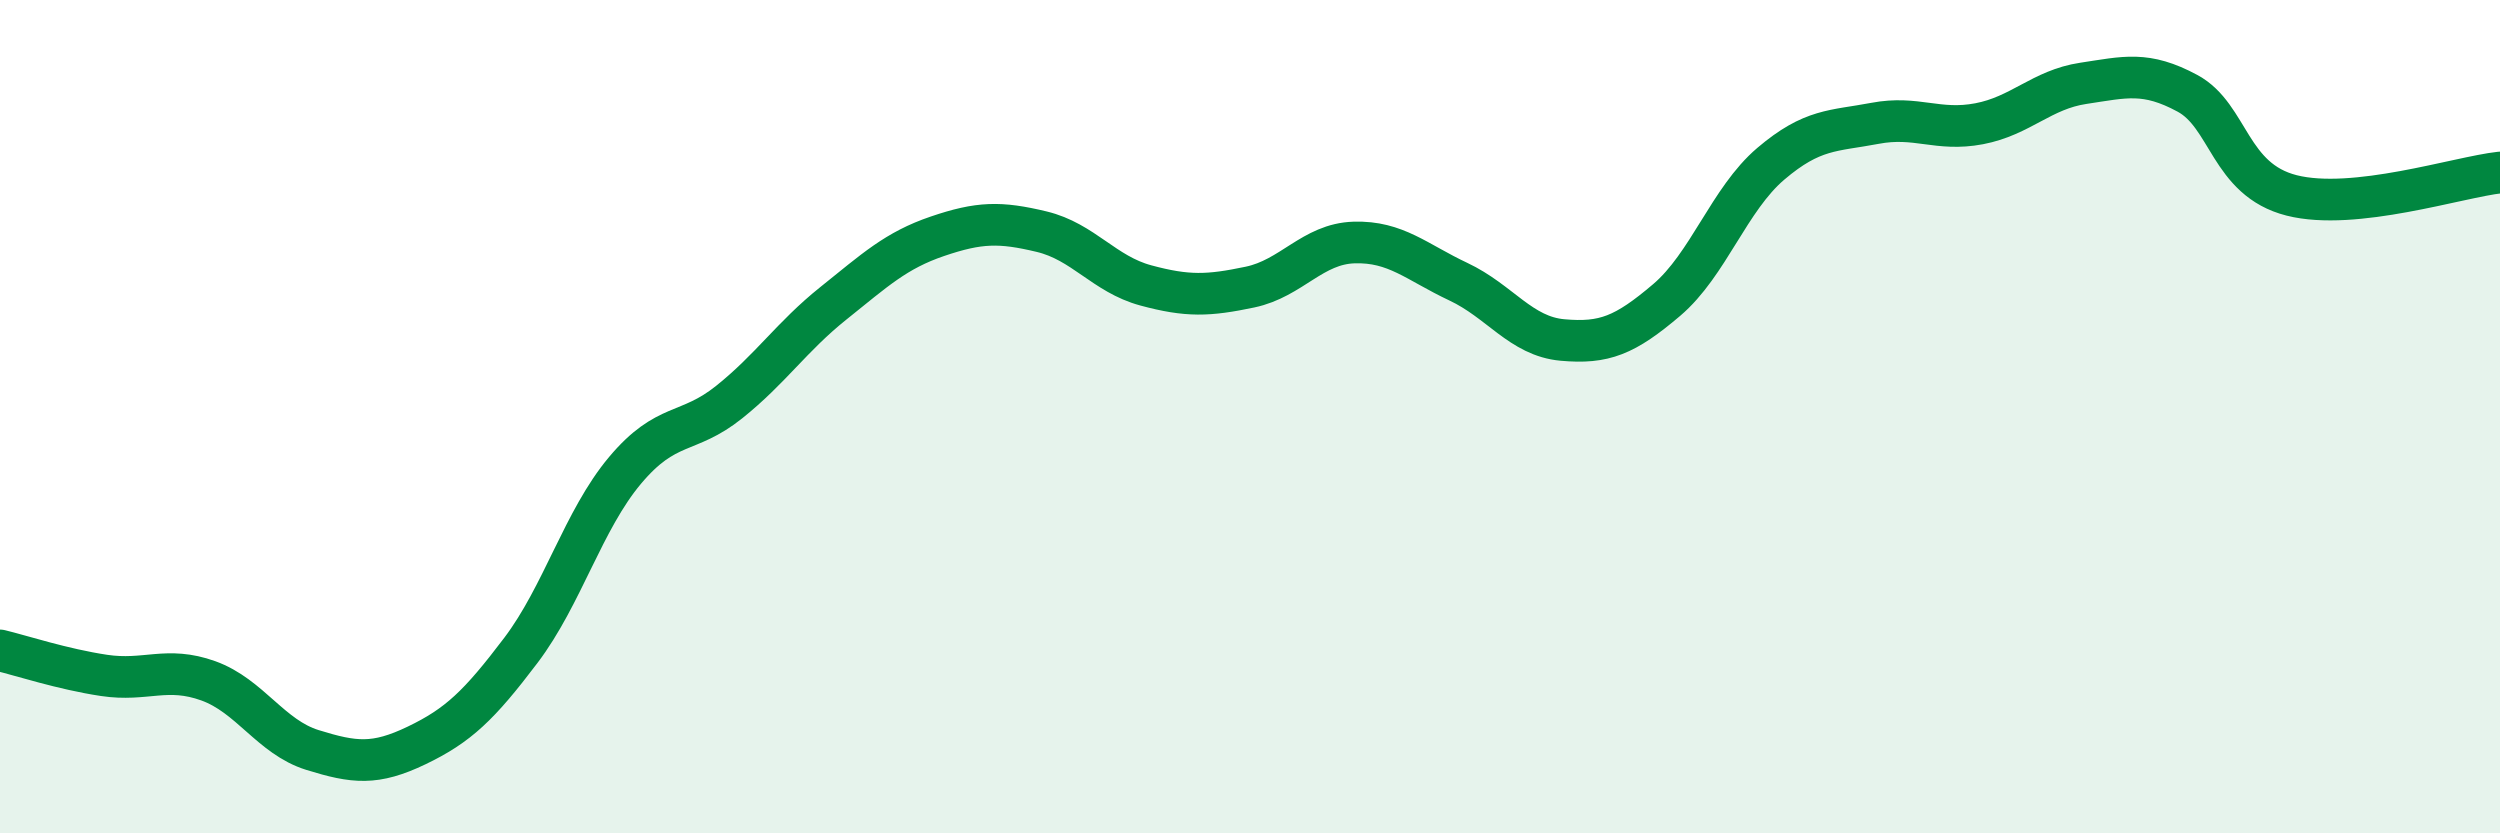
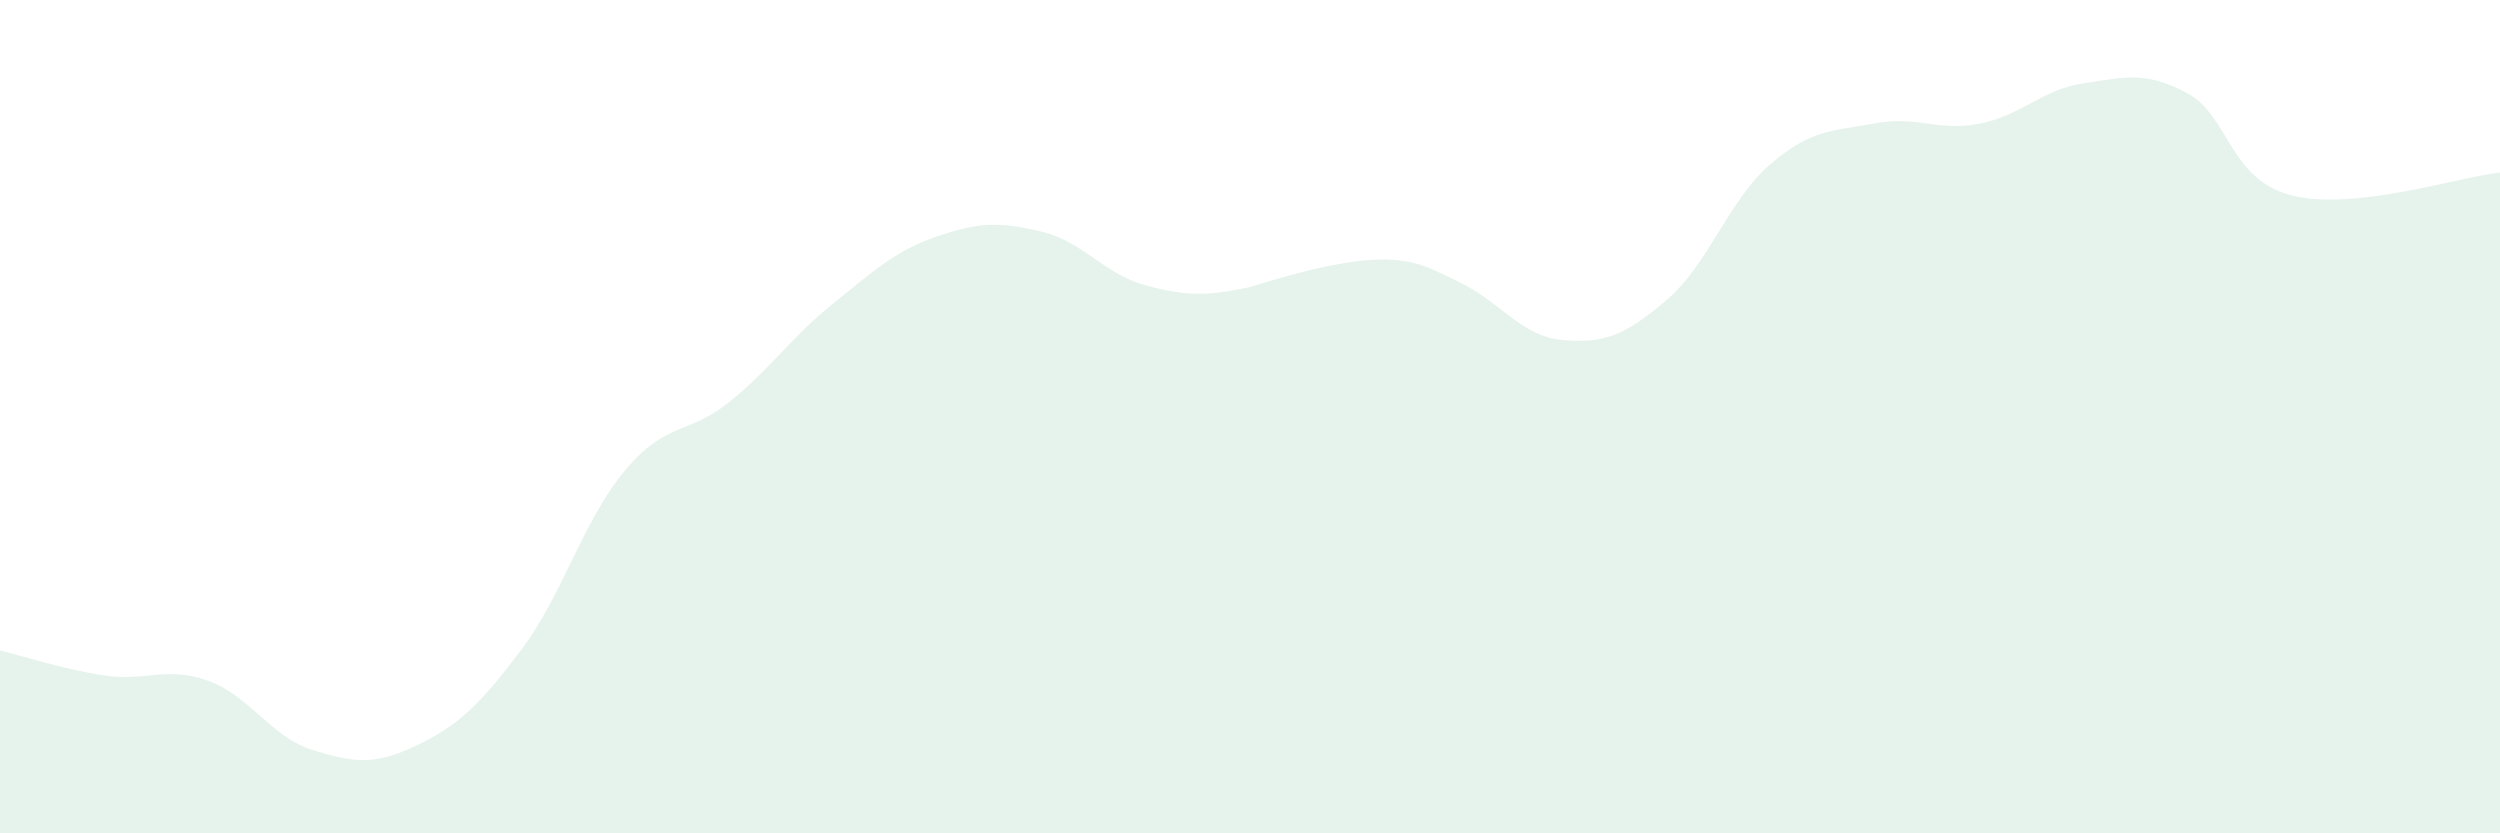
<svg xmlns="http://www.w3.org/2000/svg" width="60" height="20" viewBox="0 0 60 20">
-   <path d="M 0,15.61 C 0.5,15.73 1.5,16.06 2.5,16.21 C 3.5,16.36 4,15.98 5,16.34 C 6,16.7 6.5,17.69 7.5,18 C 8.5,18.31 9,18.37 10,17.89 C 11,17.41 11.5,16.93 12.5,15.61 C 13.5,14.29 14,12.48 15,11.29 C 16,10.1 16.5,10.45 17.5,9.65 C 18.5,8.85 19,8.08 20,7.28 C 21,6.48 21.5,6.01 22.5,5.67 C 23.5,5.33 24,5.32 25,5.56 C 26,5.8 26.5,6.58 27.5,6.85 C 28.5,7.12 29,7.1 30,6.89 C 31,6.68 31.5,5.85 32.5,5.82 C 33.5,5.79 34,6.29 35,6.76 C 36,7.23 36.5,8.07 37.5,8.16 C 38.5,8.25 39,8.05 40,7.2 C 41,6.35 41.5,4.78 42.5,3.93 C 43.5,3.08 44,3.15 45,2.96 C 46,2.77 46.5,3.16 47.5,2.97 C 48.5,2.78 49,2.15 50,2 C 51,1.85 51.5,1.7 52.5,2.24 C 53.5,2.78 53.5,4.31 55,4.69 C 56.5,5.07 59,4.25 60,4.14L60 20L0 20Z" fill="#008740" opacity="0.1" stroke-linecap="round" stroke-linejoin="round" />
-   <path d="M 0,15.61 C 0.5,15.73 1.5,16.06 2.5,16.21 C 3.5,16.36 4,15.98 5,16.34 C 6,16.7 6.5,17.69 7.5,18 C 8.5,18.31 9,18.37 10,17.89 C 11,17.41 11.5,16.93 12.5,15.61 C 13.5,14.29 14,12.48 15,11.29 C 16,10.1 16.5,10.45 17.5,9.65 C 18.5,8.85 19,8.08 20,7.28 C 21,6.48 21.5,6.01 22.5,5.67 C 23.5,5.33 24,5.32 25,5.56 C 26,5.8 26.5,6.58 27.5,6.85 C 28.5,7.12 29,7.1 30,6.89 C 31,6.68 31.5,5.85 32.5,5.82 C 33.5,5.79 34,6.29 35,6.76 C 36,7.23 36.5,8.07 37.5,8.16 C 38.5,8.25 39,8.05 40,7.2 C 41,6.35 41.5,4.78 42.5,3.93 C 43.5,3.08 44,3.15 45,2.96 C 46,2.77 46.5,3.16 47.5,2.97 C 48.5,2.78 49,2.15 50,2 C 51,1.85 51.5,1.7 52.5,2.24 C 53.5,2.78 53.5,4.31 55,4.69 C 56.5,5.07 59,4.25 60,4.14" stroke="#008740" stroke-width="1" fill="none" stroke-linecap="round" stroke-linejoin="round" />
+   <path d="M 0,15.61 C 0.5,15.73 1.5,16.06 2.5,16.21 C 3.5,16.36 4,15.98 5,16.34 C 6,16.7 6.5,17.69 7.5,18 C 8.5,18.31 9,18.37 10,17.89 C 11,17.41 11.5,16.93 12.5,15.61 C 13.5,14.29 14,12.48 15,11.29 C 16,10.1 16.5,10.45 17.5,9.65 C 18.5,8.85 19,8.08 20,7.28 C 21,6.48 21.5,6.01 22.5,5.67 C 23.5,5.33 24,5.32 25,5.56 C 26,5.8 26.5,6.58 27.5,6.85 C 28.5,7.12 29,7.1 30,6.89 C 33.5,5.79 34,6.29 35,6.76 C 36,7.23 36.5,8.07 37.5,8.16 C 38.5,8.25 39,8.05 40,7.2 C 41,6.35 41.5,4.78 42.5,3.93 C 43.5,3.08 44,3.15 45,2.96 C 46,2.77 46.5,3.16 47.5,2.97 C 48.5,2.78 49,2.15 50,2 C 51,1.85 51.5,1.7 52.5,2.24 C 53.5,2.78 53.5,4.31 55,4.69 C 56.5,5.07 59,4.25 60,4.14L60 20L0 20Z" fill="#008740" opacity="0.1" stroke-linecap="round" stroke-linejoin="round" />
</svg>